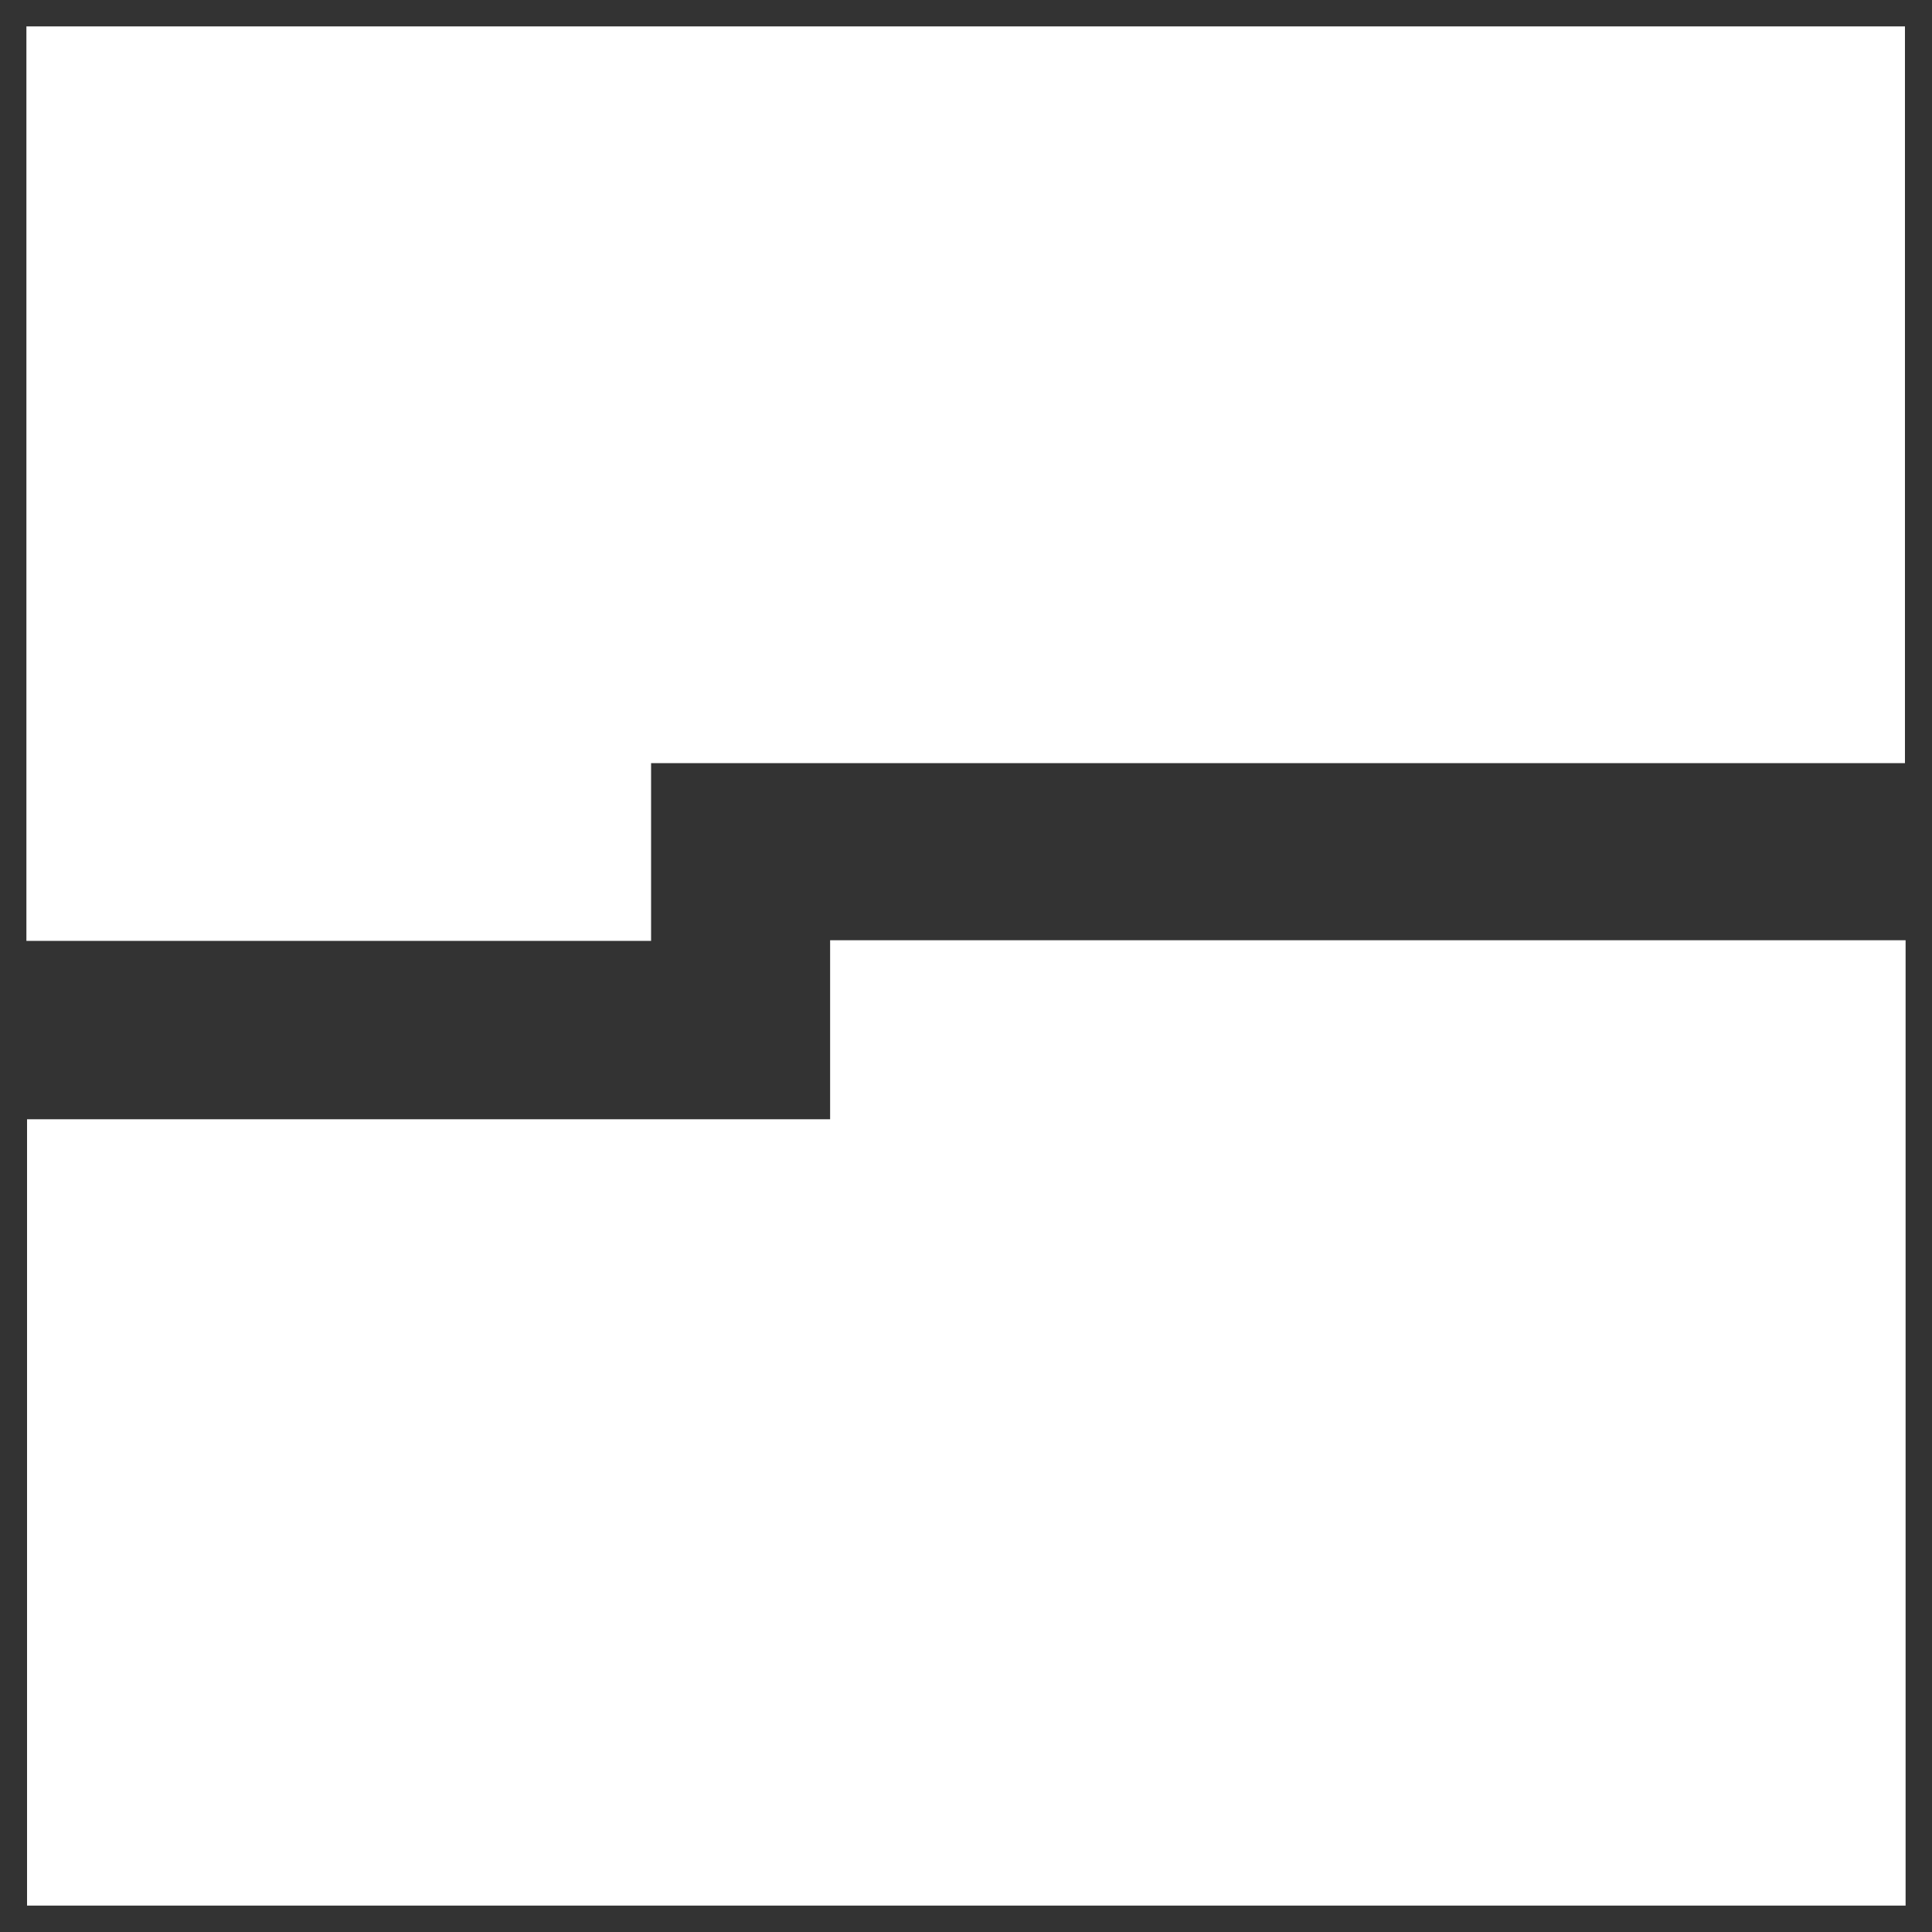
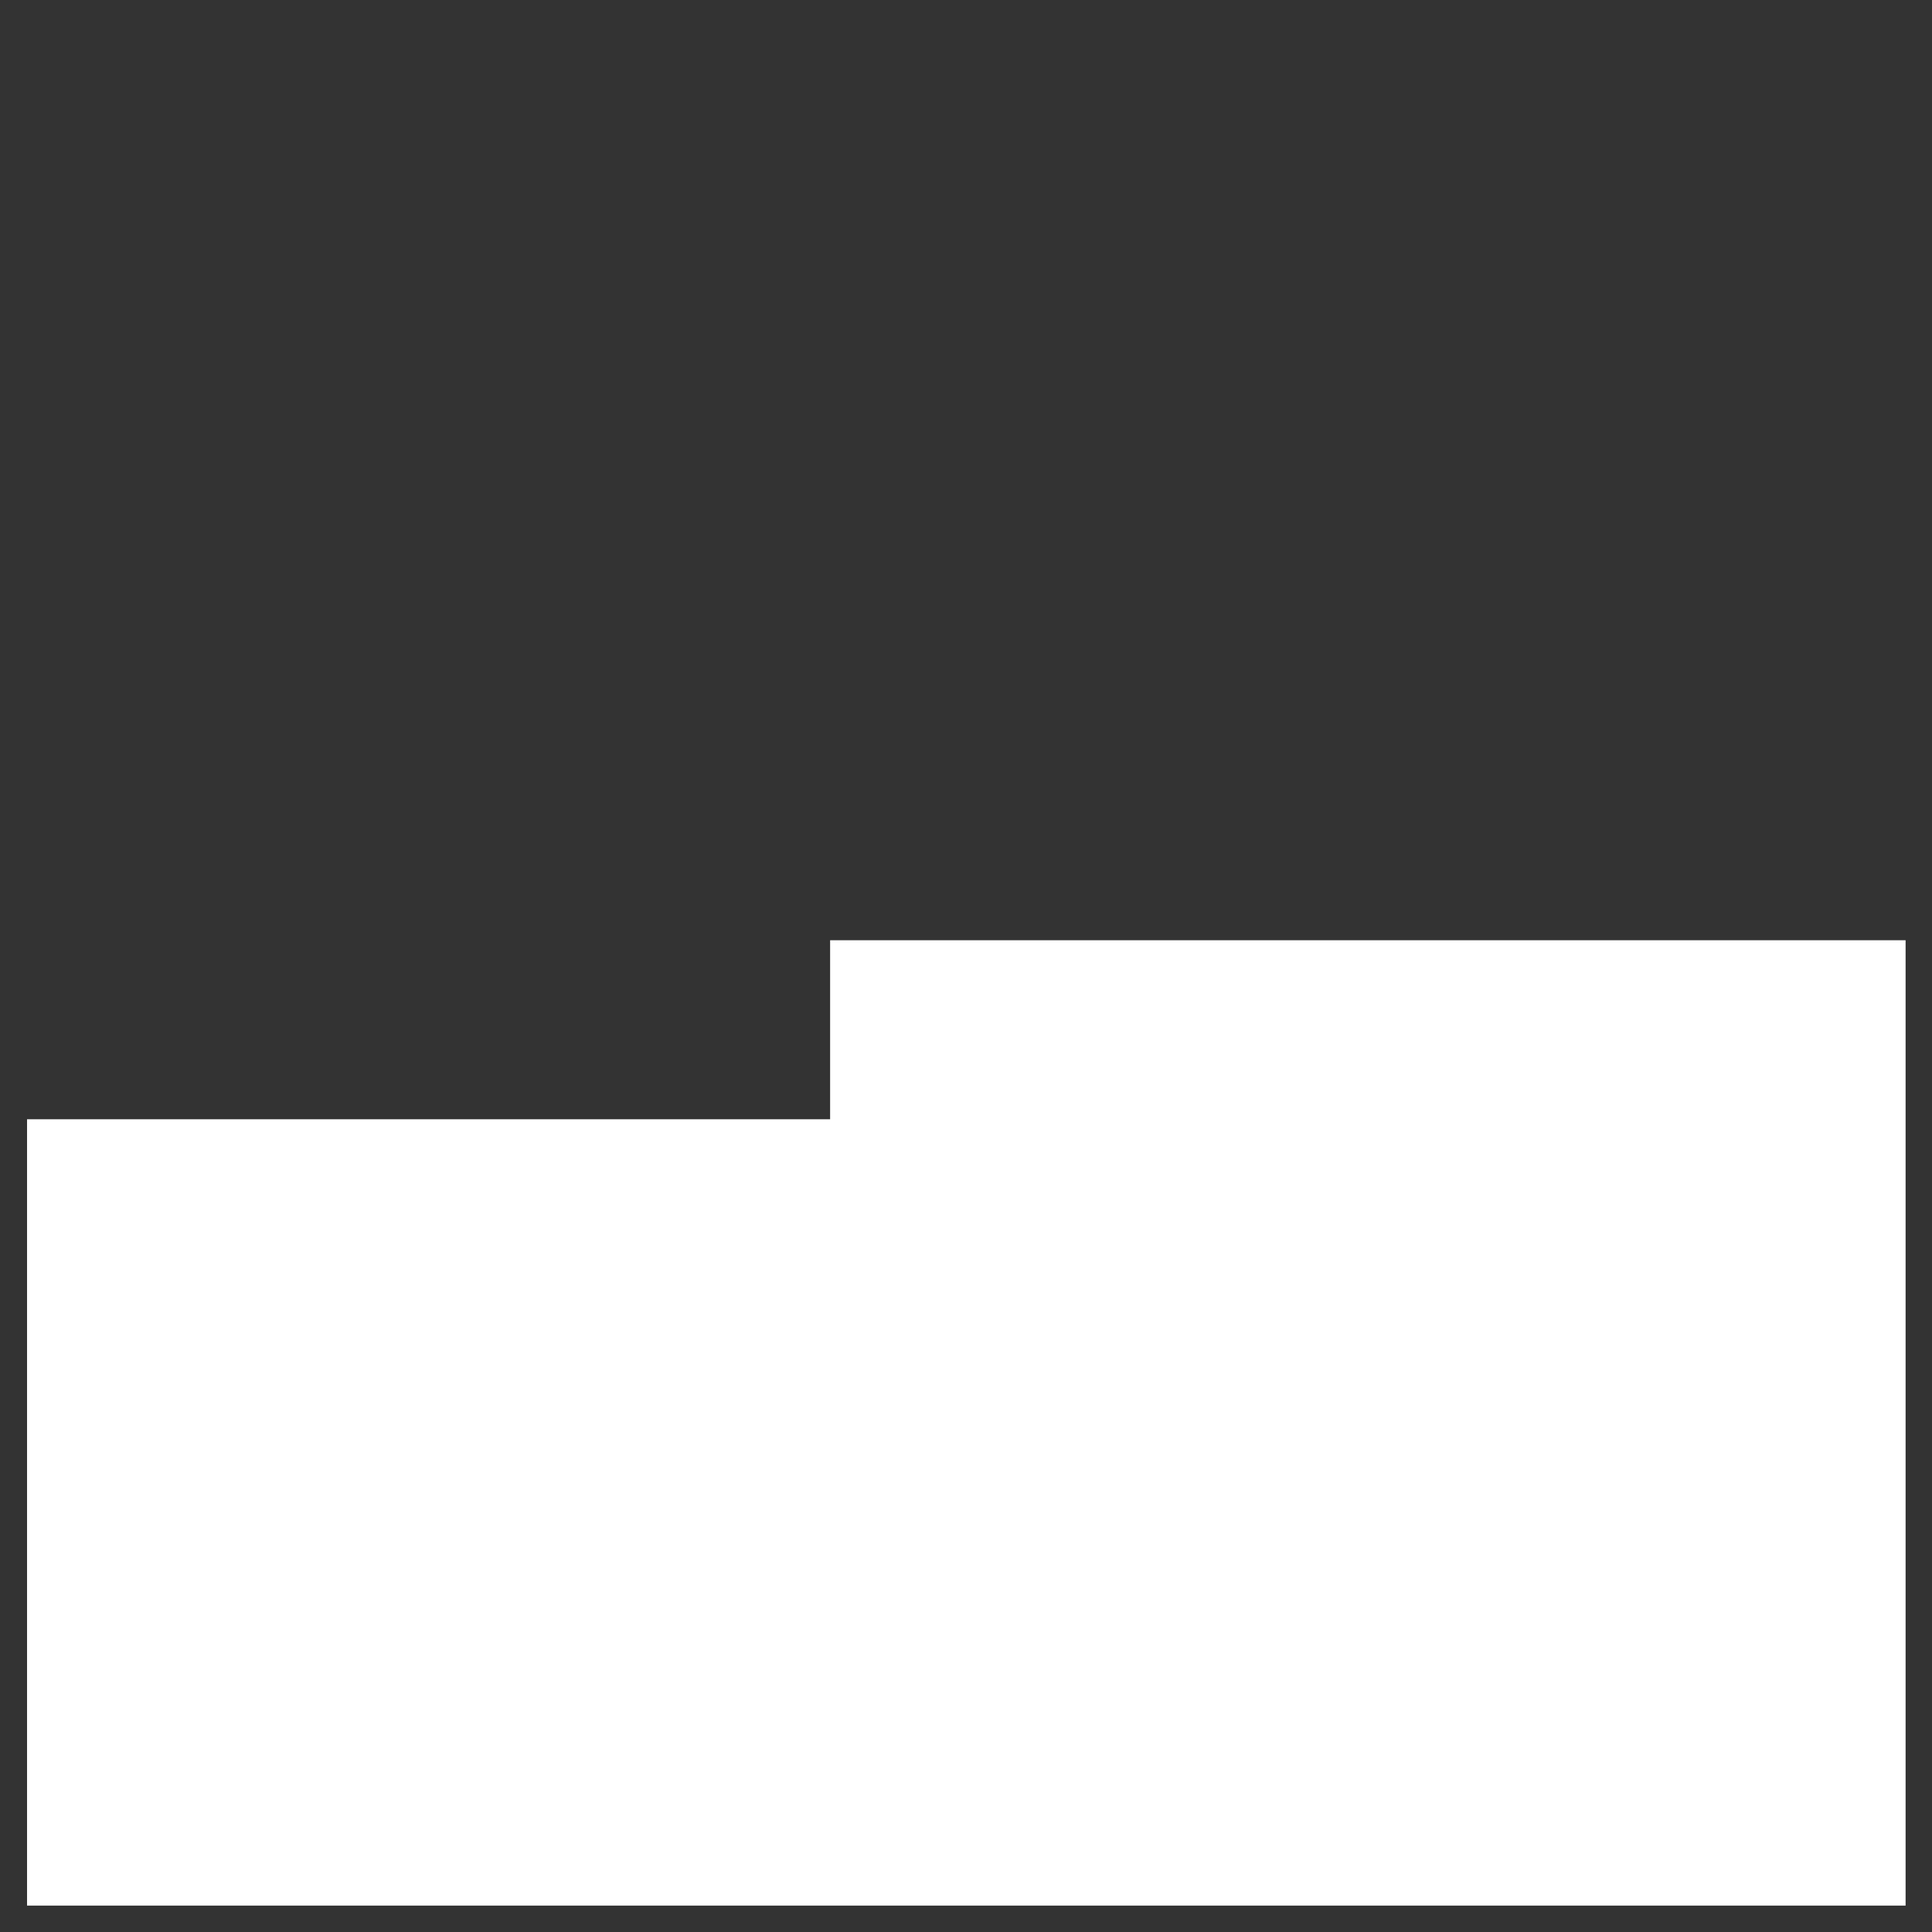
<svg xmlns="http://www.w3.org/2000/svg" version="1.1" id="Layer_1" x="0px" y="0px" viewBox="0 0 30 30" style="enable-background:new 0 0 30 30;" xml:space="preserve">
  <rect x="0" y="0" width="30" height="30" fill="#333333" stroke="none" />
  <style type="text/css">
	.st0{fill:#FFFFFF;}
</style>
-   <polygon class="st0" points="0.41,0.41 0.41,14.61 10.11,14.61 10.11,11.85 29.58,11.85 29.58,0.41 " />
  <polygon class="st0" points="12.89,14.6 12.89,17.38 0.42,17.38 0.42,29.59 29.59,29.59 29.59,14.6 " />
</svg>